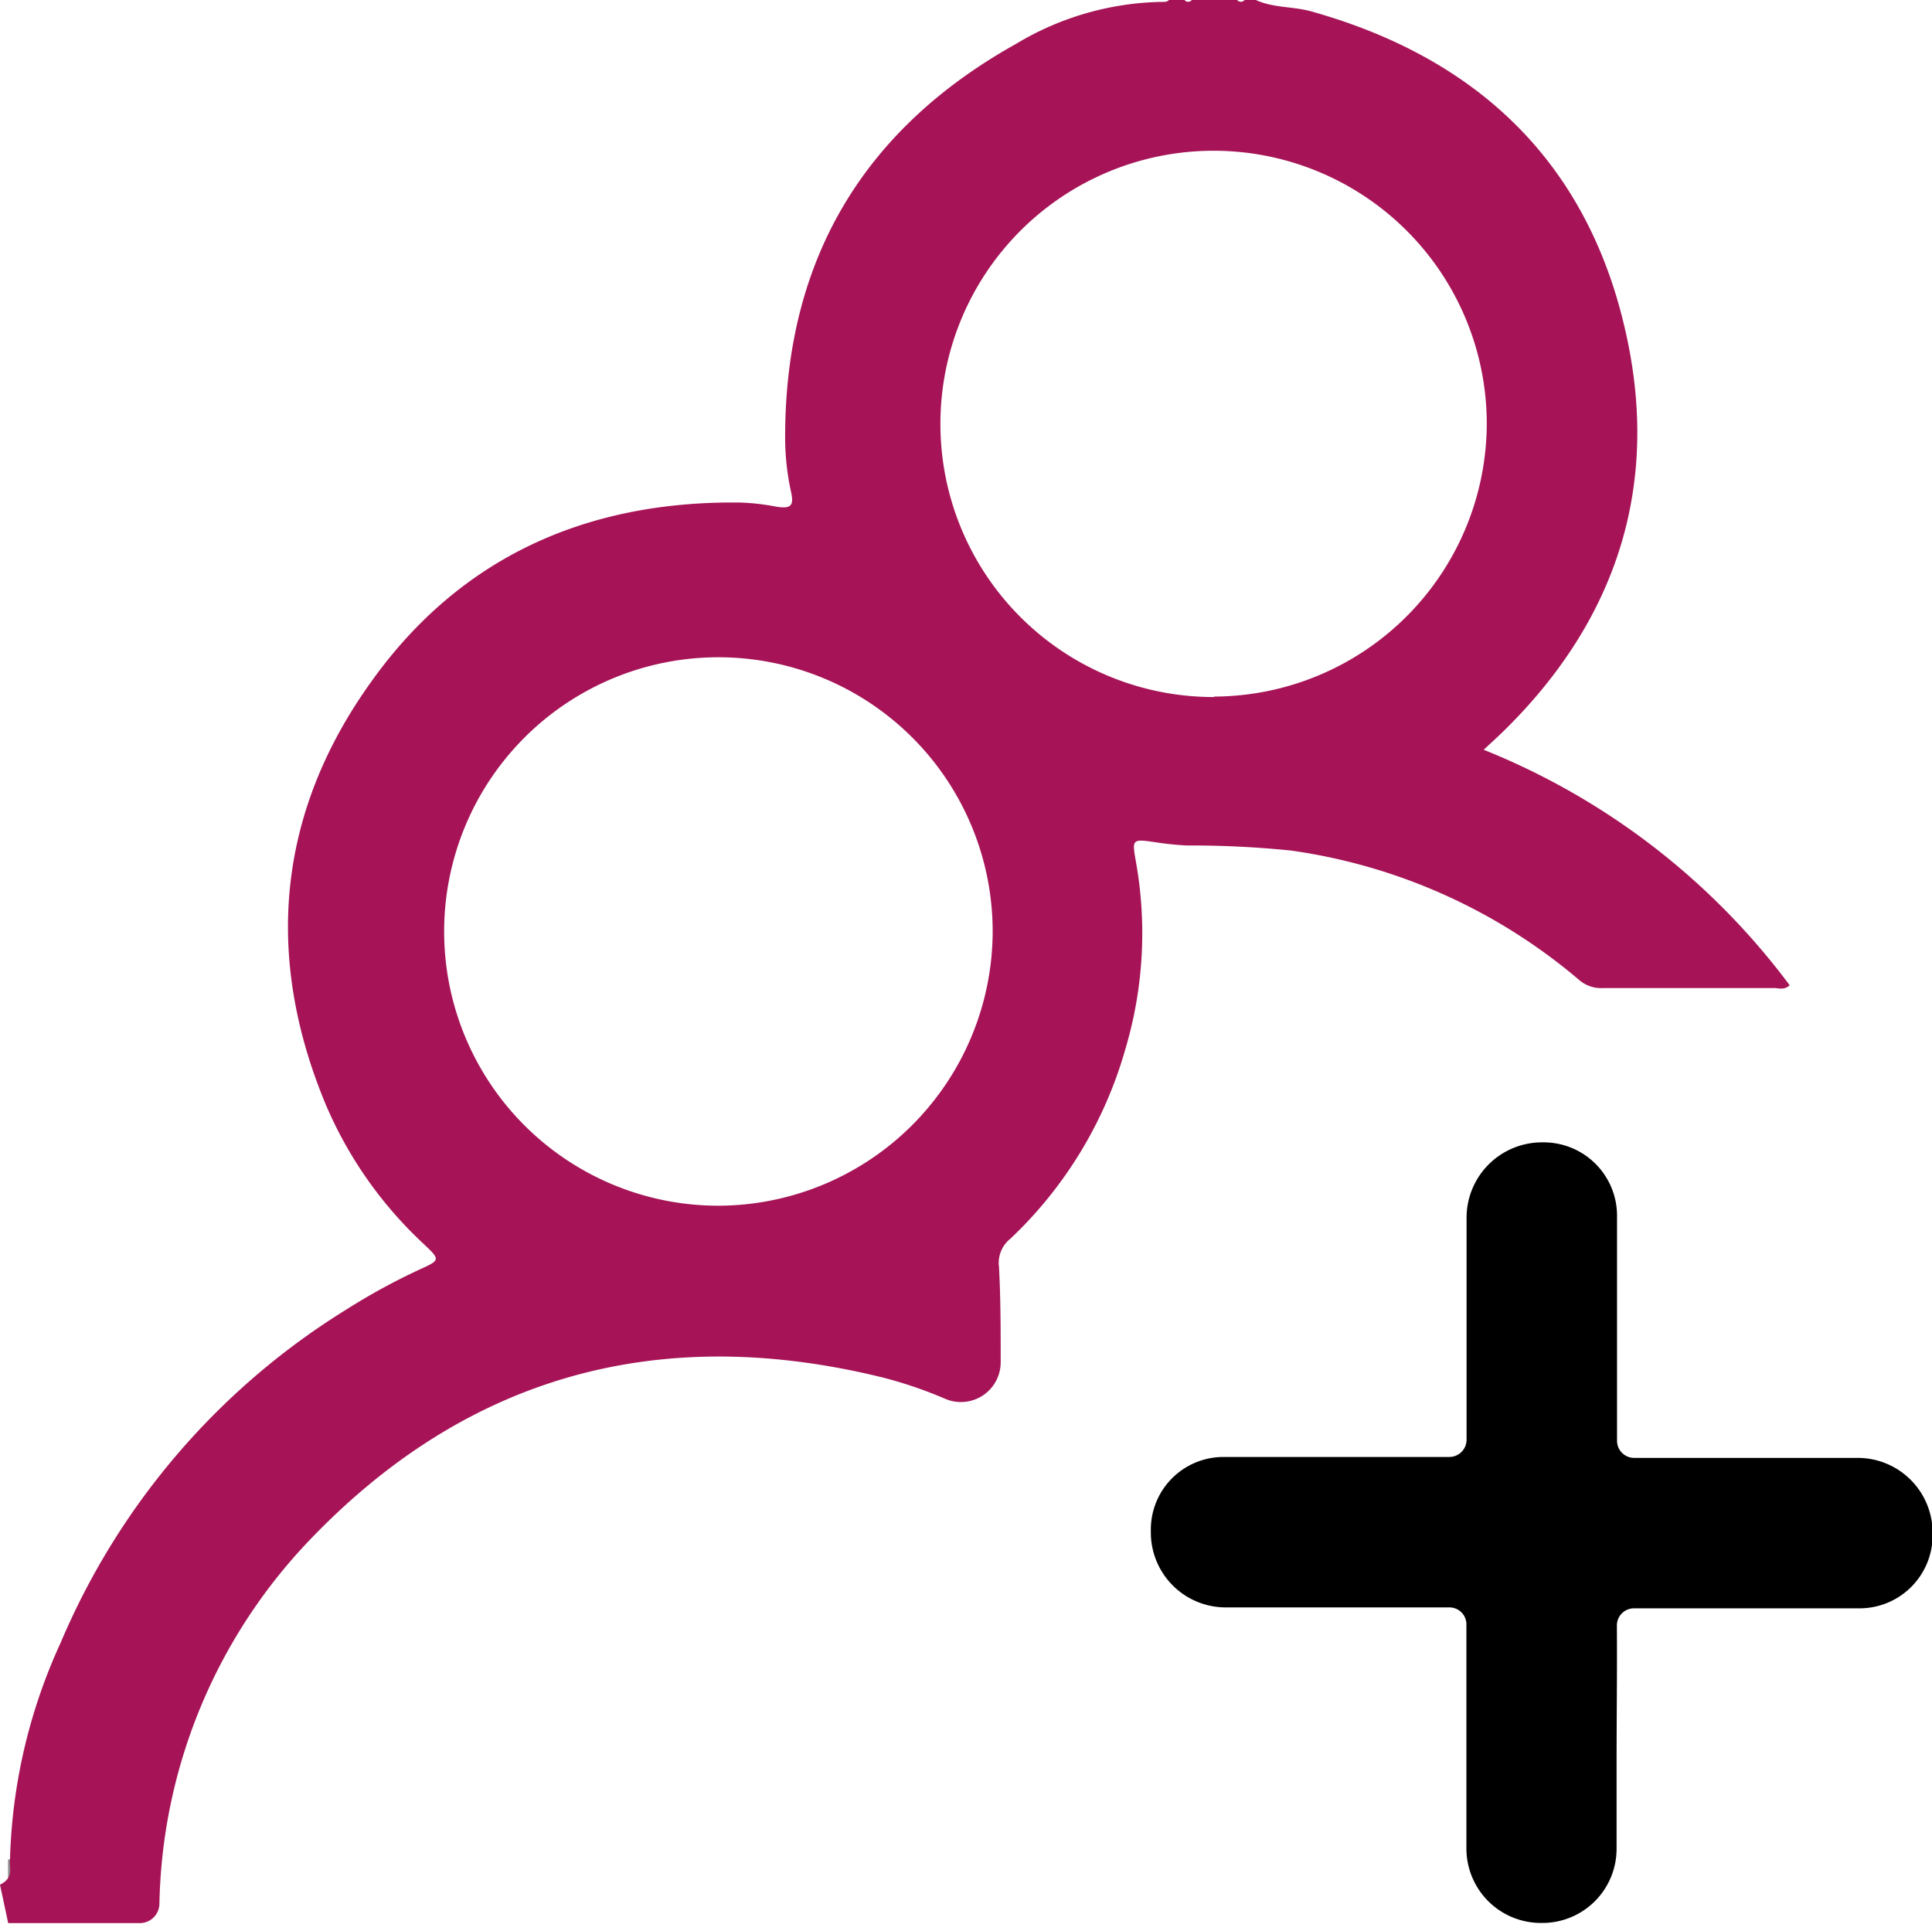
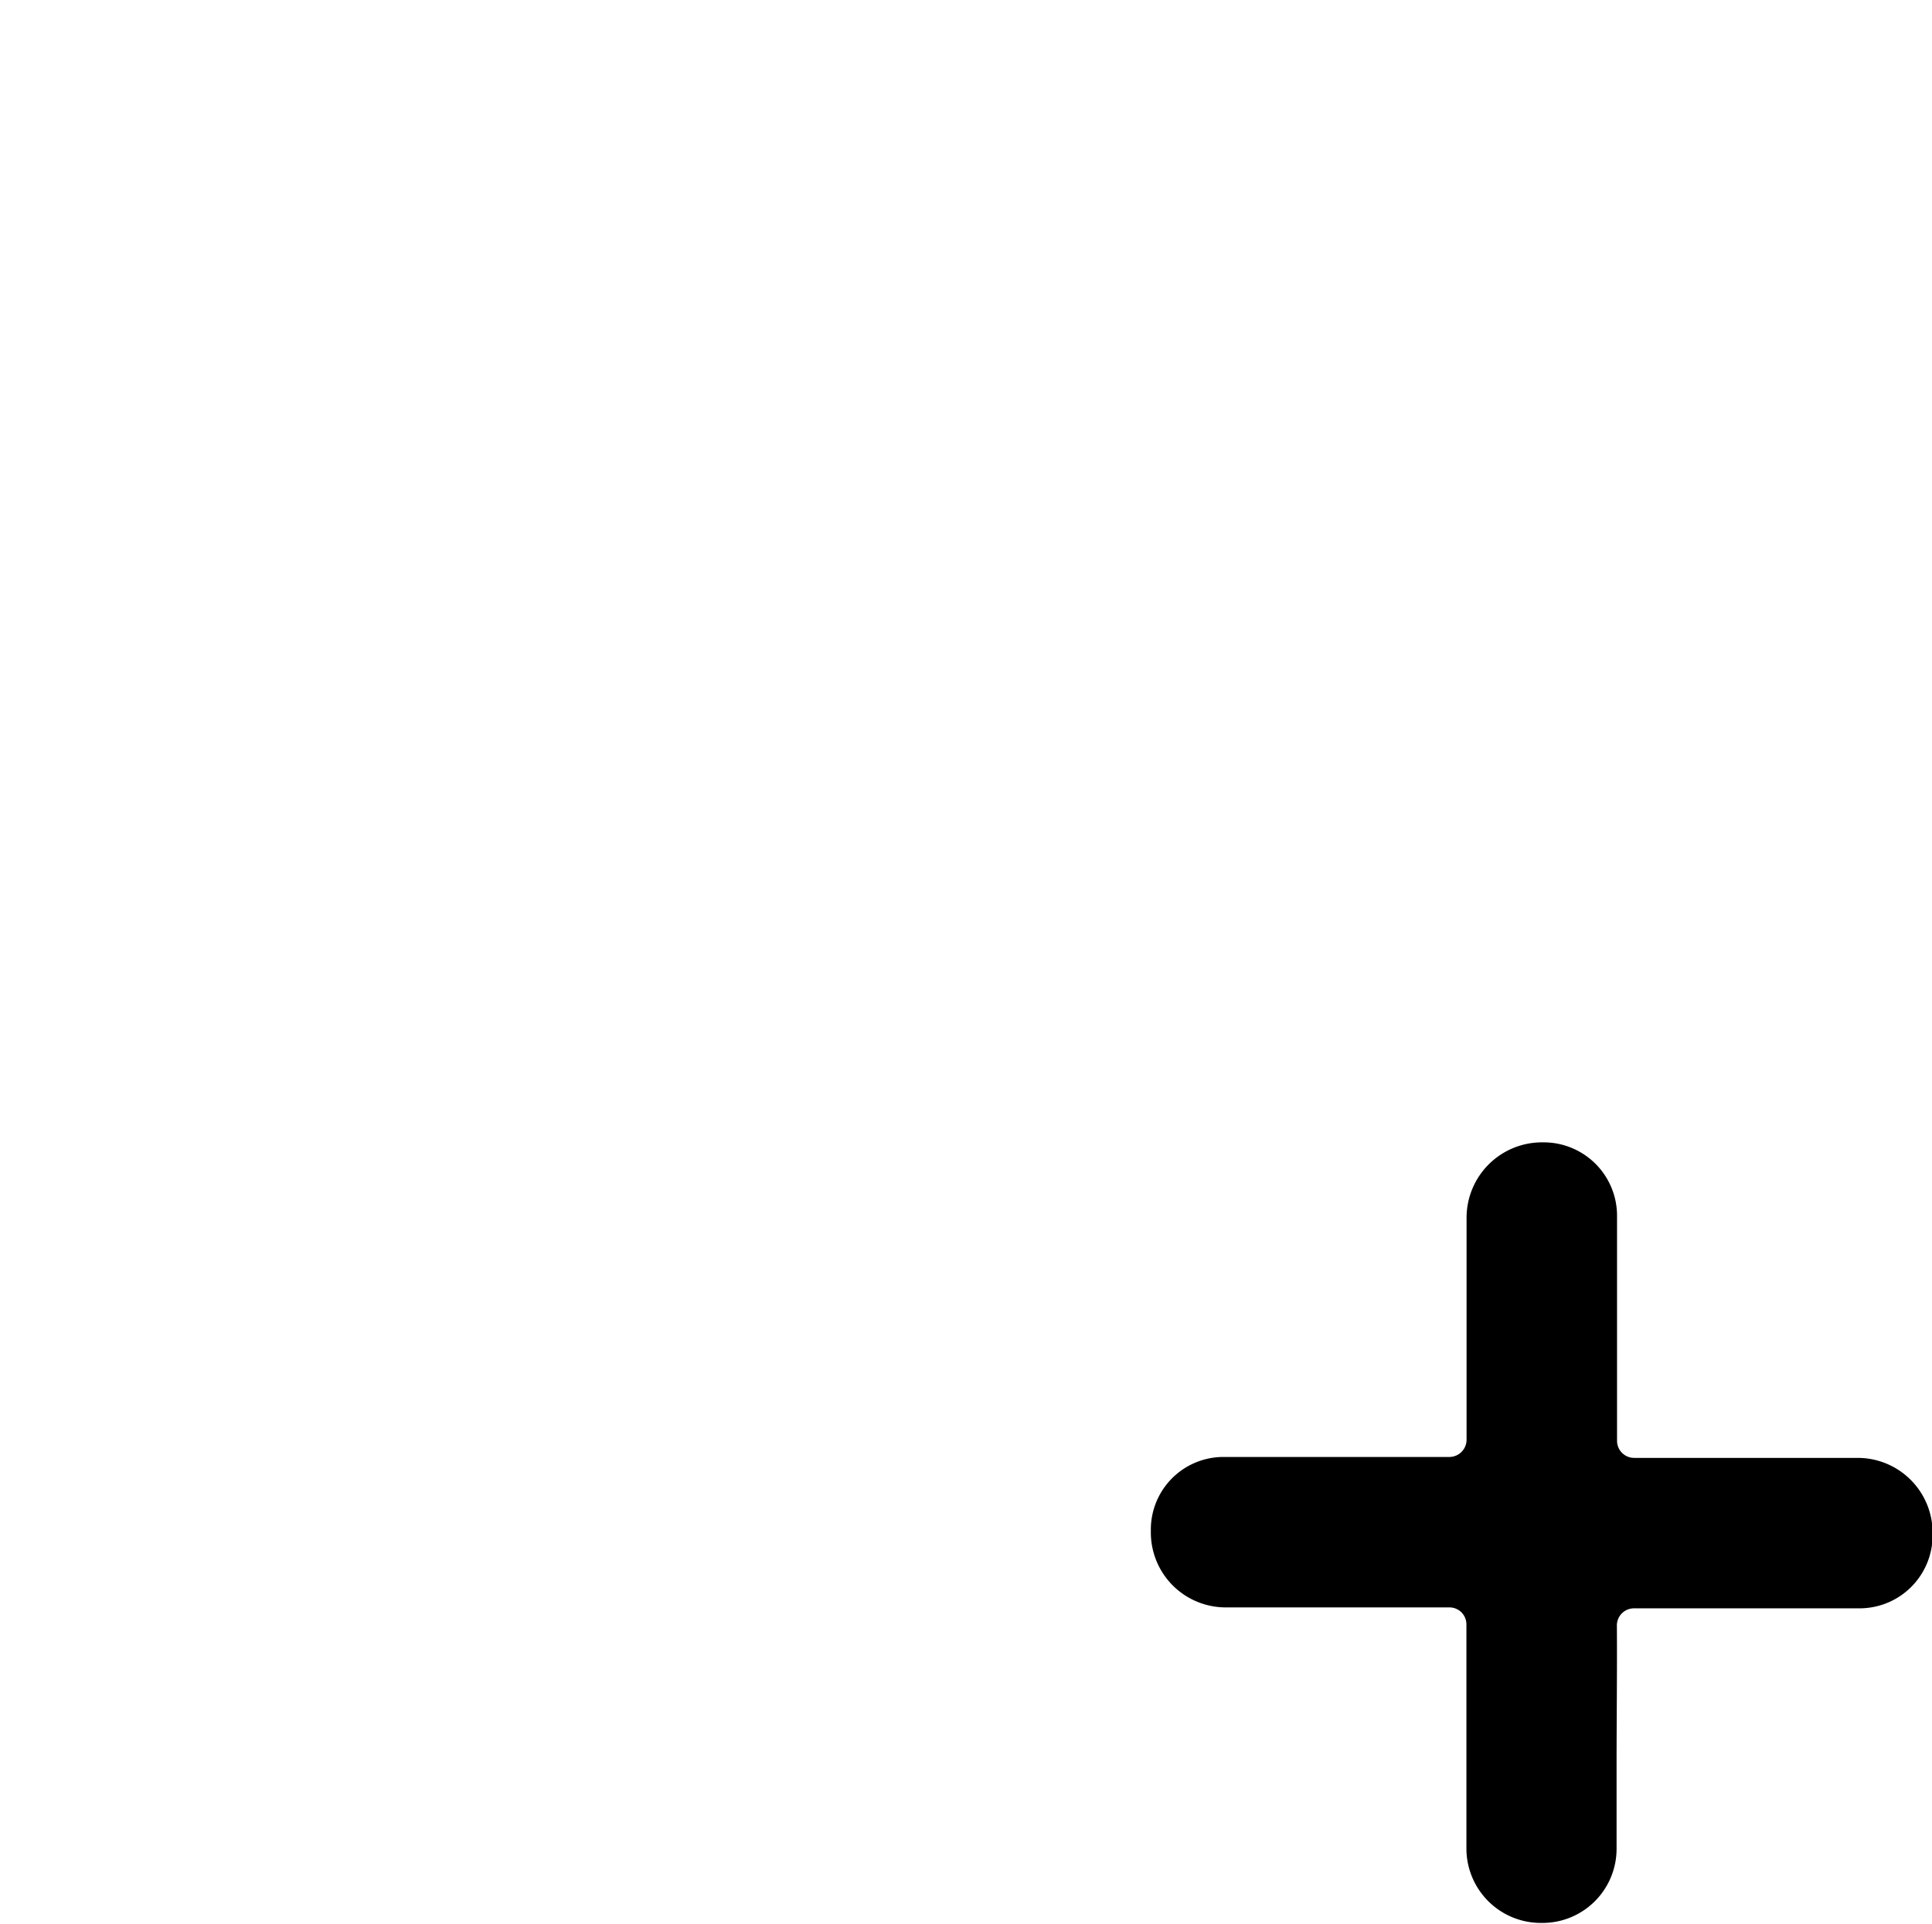
<svg xmlns="http://www.w3.org/2000/svg" viewBox="0 0 125.32 124.8">
  <defs>
    <style>.cls-1{fill:#8f8f8f;}.cls-2{fill:#a61457;}</style>
  </defs>
  <g id="Layer_2" data-name="Layer 2">
    <g id="Layer_1-2" data-name="Layer 1">
-       <path class="cls-1" d="M.52,120.63l.22,0c0,.43.18.88-.22,1.24Z" />
      <path d="M104.86,114.54c0,1.8,0,3.6,0,5.39a4.81,4.81,0,0,1-4.81,4.82h-.1a4.83,4.83,0,0,1-4.83-4.84c0-4.84,0-9.67,0-14.51A1.1,1.1,0,0,0,94,104.28c-4.83,0-9.66,0-14.49,0a4.86,4.86,0,0,1-4.86-4.88v-.14a4.71,4.71,0,0,1,4.72-4.74c4.88,0,9.76,0,14.63,0a1.12,1.12,0,0,0,1.13-1.12c0-4.82,0-9.63,0-14.44A4.89,4.89,0,0,1,100,74.11h.15a4.76,4.76,0,0,1,4.74,4.76c0,4.86,0,9.72,0,14.59A1.11,1.11,0,0,0,106,94.58c4.83,0,9.66,0,14.49,0a4.86,4.86,0,0,1,4.87,4.87v.15a4.74,4.74,0,0,1-4.73,4.74c-4.87,0-9.75,0-14.63,0a1.11,1.11,0,0,0-1.12,1.14C104.9,108.46,104.86,111.5,104.86,114.54Z" />
-       <path class="cls-2" d="M96.24,48.64c.46-.43.85-.78,1.22-1.14,7.12-6.94,10.1-15.39,8.17-25.11C103.37,11,96.23,3.87,85.06.74,83.87.41,82.6.52,81.46,0h-.73a.31.31,0,0,1-.48,0H77.31a.31.31,0,0,1-.48,0h-1a.44.44,0,0,1-.33.12A18.93,18.93,0,0,0,65.9,2.85C56,8.38,51,16.83,50.93,28.08a16.55,16.55,0,0,0,.37,3.78c.21.91.06,1.19-1,1a14.34,14.34,0,0,0-2.45-.26c-9.84-.08-18,3.55-23.75,11.6C18,52.67,17.1,62,21.14,71.68a26.5,26.5,0,0,0,6.32,9c1.06,1,1.11,1.06-.05,1.59a41,41,0,0,0-4.92,2.67A46.87,46.87,0,0,0,3.93,106.58a35.89,35.89,0,0,0-3.28,14c-.08.58.31,1.2-.65,1.69l.53,2.49c2.83,0,5.67,0,8.5,0a1.27,1.27,0,0,0,1.31-1.24A35.11,35.11,0,0,1,20,100C30.28,89.2,42.81,85.8,57.28,89.37a27.77,27.77,0,0,1,4.06,1.39,2.58,2.58,0,0,0,3.57-2.36c0-2.1,0-4.16-.11-6.22a2,2,0,0,1,.74-1.82A27.07,27.07,0,0,0,73,68.05a26.34,26.34,0,0,0,.68-12.16c-.26-1.46-.24-1.47,1.27-1.25a20,20,0,0,0,2,.21,64.23,64.23,0,0,1,6.8.33,36.72,36.72,0,0,1,18.7,8.41,2.17,2.17,0,0,0,1.55.51c3.7,0,7.39,0,11.09,0,.29,0,.64.15,1-.18A46.17,46.17,0,0,0,96.24,48.64ZM46.53,78.22A17.79,17.79,0,1,1,64.39,60.48,17.84,17.84,0,0,1,46.53,78.22Zm32.24-33A17.72,17.72,0,1,1,96.44,27.42,17.76,17.76,0,0,1,78.77,45.19Z" />
    </g>
  </g>
</svg>